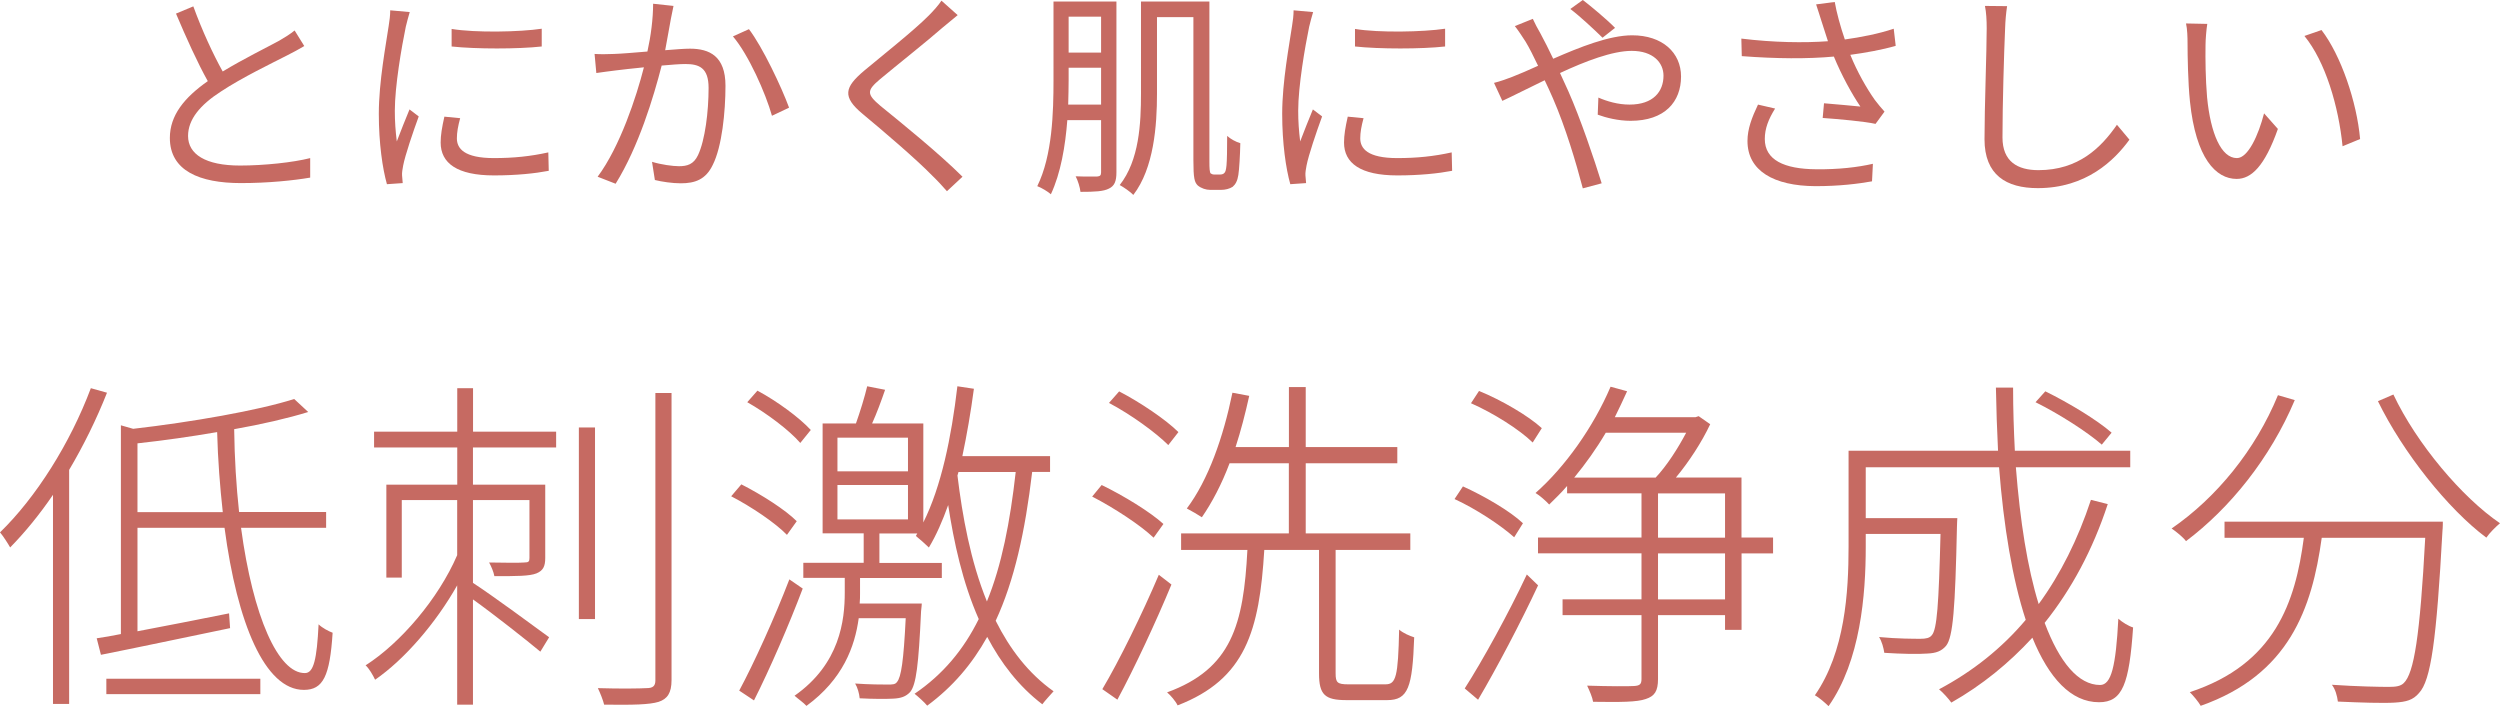
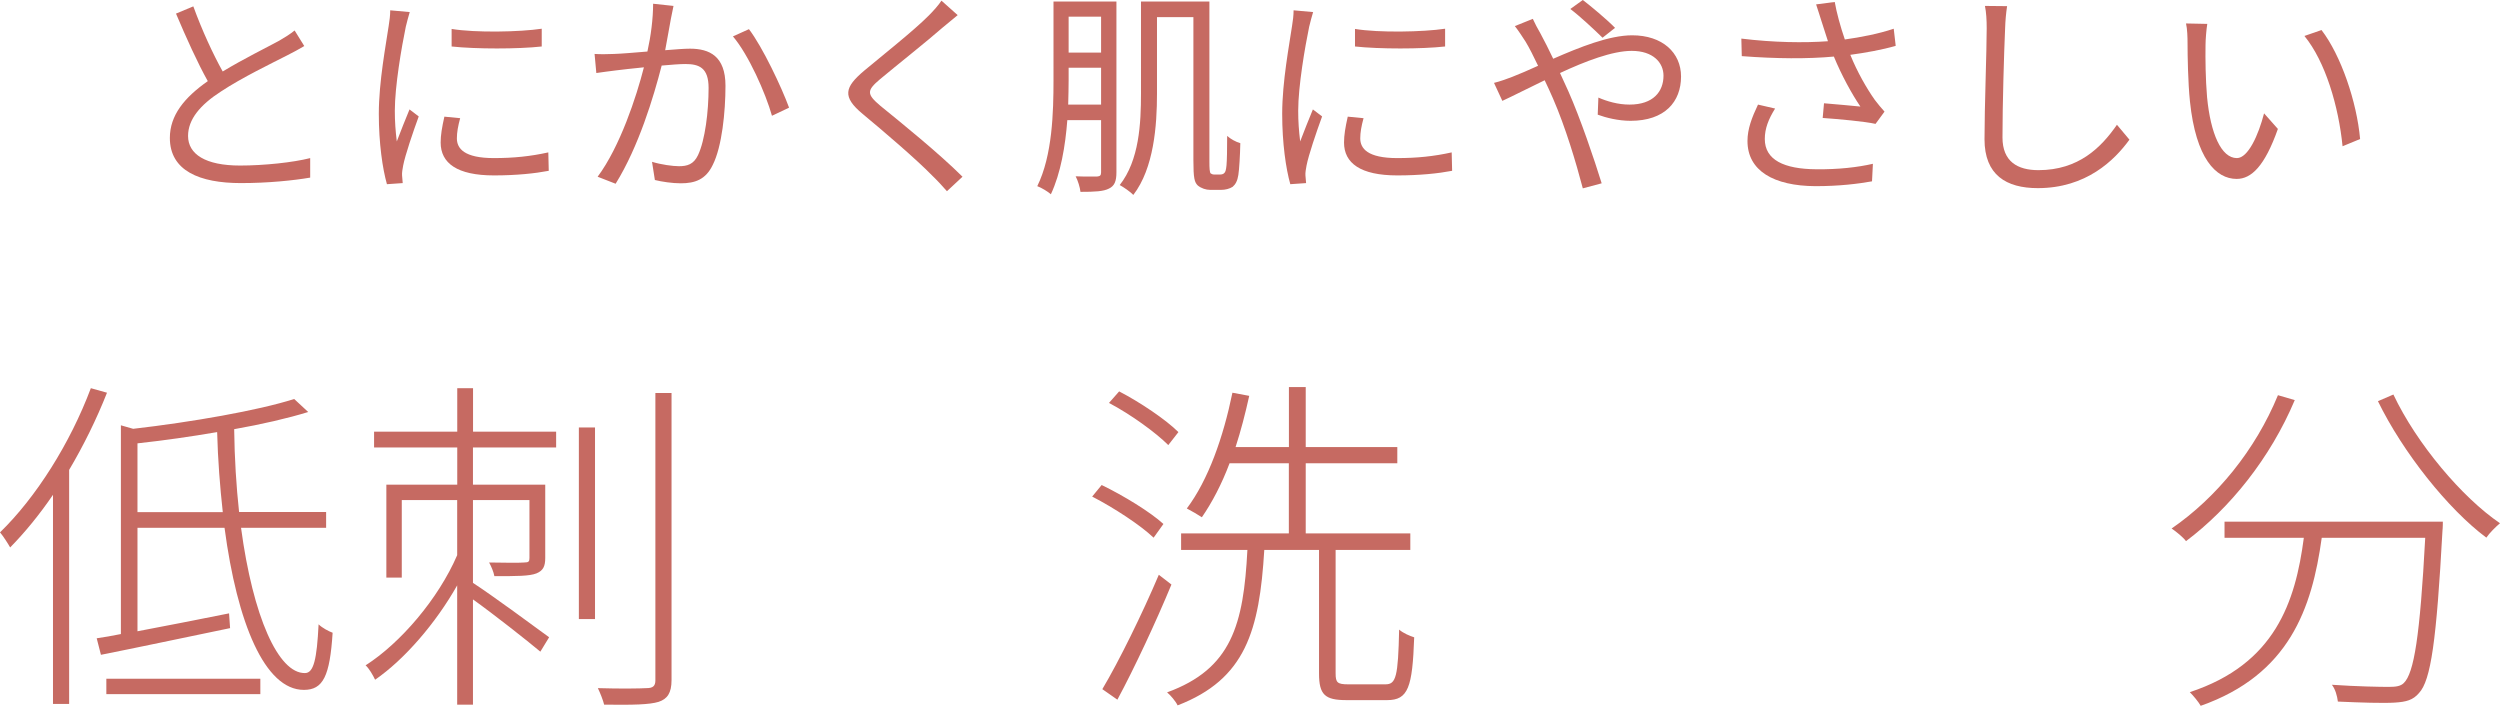
<svg xmlns="http://www.w3.org/2000/svg" id="_レイヤー_2" viewBox="0 0 342.05 96.6">
  <defs>
    <style>.cls-1{fill:#c66a62;}</style>
  </defs>
  <g id="_デザイン">
    <path class="cls-1" d="M30.47,9.78c2.82-1.71,6.06-3.3,7.71-4.2.87-.51,1.5-.9,2.13-1.41l1.32,2.13c-.69.42-1.44.81-2.31,1.26-2.04,1.05-6.18,3.03-9.12,4.98-2.79,1.8-4.47,3.78-4.47,6.06,0,2.49,2.37,4.05,7.11,4.05,3.27,0,7.26-.42,9.6-1.02v2.67c-2.28.39-5.73.75-9.48.75-5.64,0-9.72-1.68-9.72-6.18,0-3.09,1.98-5.52,5.19-7.77-1.38-2.46-2.97-5.97-4.35-9.24l2.37-.99c1.2,3.3,2.7,6.54,4.02,8.91Z" />
    <path class="cls-1" d="M55.52,3.66c-.57,2.76-1.5,8.13-1.5,11.49,0,1.47.09,2.73.27,4.2.51-1.35,1.23-3.15,1.74-4.38l1.26.96c-.78,2.13-1.86,5.31-2.13,6.72-.09.45-.18,1.02-.15,1.35s.06.75.09,1.05l-2.16.15c-.6-2.13-1.11-5.58-1.11-9.63,0-4.41.99-9.54,1.35-12.03.12-.69.21-1.47.21-2.13l2.67.24c-.15.51-.42,1.47-.54,2.01ZM62.51,18.93c0,1.38.99,2.7,5.07,2.7,2.7,0,5.01-.24,7.44-.78l.06,2.52c-1.89.36-4.41.63-7.5.63-5.04,0-7.29-1.68-7.29-4.5,0-1.02.18-2.07.51-3.54l2.16.21c-.3,1.11-.45,1.95-.45,2.76ZM74.12,3.93v2.43c-3.21.36-9.03.36-12.33,0v-2.4c3.27.54,9.33.42,12.33-.03Z" />
    <path class="cls-1" d="M91.79,2.58c-.18.87-.45,2.64-.78,4.29,1.41-.12,2.67-.21,3.39-.21,2.67,0,4.86,1.02,4.86,5.07,0,3.57-.48,8.34-1.74,10.83-.96,2.01-2.43,2.52-4.38,2.52-1.14,0-2.58-.21-3.54-.45l-.39-2.49c1.26.39,2.85.6,3.69.6,1.11,0,2.01-.24,2.61-1.53.96-2.04,1.44-5.94,1.44-9.18,0-2.76-1.29-3.27-3.18-3.27-.72,0-1.92.09-3.24.21-1.11,4.32-3.15,11.1-6.3,16.17l-2.46-.96c3.06-4.11,5.31-10.95,6.33-14.97-1.59.15-3.03.33-3.81.42-.69.09-1.92.24-2.7.36l-.24-2.61c.93.06,1.71.03,2.67,0,.99-.03,2.76-.18,4.56-.33.48-2.16.78-4.5.78-6.54l2.79.3c-.12.54-.24,1.2-.36,1.77ZM107.96,14.73l-2.34,1.11c-.87-3.09-3.21-8.37-5.34-10.86l2.19-.99c1.86,2.43,4.47,7.95,5.49,10.74Z" />
    <path class="cls-1" d="M128.96,3.78c-2.04,1.8-6.36,5.22-8.58,7.08-1.8,1.53-1.83,2.01.09,3.63,2.73,2.22,8.04,6.51,11.22,9.69l-2.13,1.98c-.63-.72-1.32-1.47-2.07-2.19-2.1-2.16-6.66-6.06-9.45-8.37-2.85-2.37-2.49-3.66.21-5.94,2.25-1.89,6.81-5.49,8.85-7.56.6-.6,1.35-1.44,1.71-2.01l2.22,1.98c-.63.51-1.56,1.29-2.07,1.71Z" />
    <path class="cls-1" d="M152.75,23.58c0,1.23-.27,1.86-1.02,2.22-.75.39-1.92.45-3.9.45-.06-.6-.36-1.56-.66-2.13,1.38.06,2.58.03,2.94.03.39-.03.54-.15.54-.57v-7.14h-4.62c-.27,3.54-.9,7.26-2.25,10.14-.39-.36-1.29-.9-1.86-1.11,2.07-4.2,2.22-10.11,2.22-14.52V.21h8.61v23.37ZM150.65,14.31v-5.04h-4.44v1.68c0,1.02-.03,2.16-.06,3.36h4.5ZM146.21,2.28v4.92h4.44V2.28h-4.44ZM166.91,23.88c.24,0,.48-.06.6-.21.15-.12.24-.42.3-1.05.06-.63.09-2.13.09-4.02.48.42,1.17.81,1.8.99-.03,1.59-.15,3.63-.27,4.35-.12.81-.39,1.29-.78,1.62-.42.27-.99.42-1.59.42h-1.47c-.6,0-1.23-.21-1.71-.6-.45-.45-.6-.96-.6-3.48V2.34h-4.98v10.47c0,4.35-.42,10.2-3.24,13.86-.39-.42-1.35-1.08-1.86-1.35,2.67-3.39,2.91-8.43,2.91-12.51V.21h9.36v21.87c0,.96.03,1.5.18,1.65.12.09.3.15.48.15h.78Z" />
    <path class="cls-1" d="M179.12,3.66c-.57,2.76-1.5,8.13-1.5,11.49,0,1.47.09,2.73.27,4.2.51-1.35,1.23-3.15,1.74-4.38l1.26.96c-.78,2.13-1.86,5.31-2.13,6.72-.09.45-.18,1.02-.15,1.35.03.33.06.75.09,1.05l-2.16.15c-.6-2.13-1.11-5.58-1.11-9.63,0-4.41.99-9.54,1.35-12.03.12-.69.21-1.47.21-2.13l2.67.24c-.15.51-.42,1.47-.54,2.01ZM186.11,18.93c0,1.38.99,2.7,5.07,2.7,2.7,0,5.01-.24,7.44-.78l.06,2.52c-1.89.36-4.41.63-7.5.63-5.04,0-7.29-1.68-7.29-4.5,0-1.02.18-2.07.51-3.54l2.16.21c-.3,1.11-.45,1.95-.45,2.76ZM197.72,3.93v2.43c-3.21.36-9.03.36-12.33,0v-2.4c3.27.54,9.33.42,12.33-.03Z" />
    <path class="cls-1" d="M210.77,4.59c.54.99,1.14,2.19,1.74,3.45,3.63-1.59,7.68-3.21,10.8-3.21,4.14,0,6.69,2.37,6.69,5.64,0,3.45-2.22,6.06-6.9,6.06-1.68,0-3.36-.42-4.5-.84l.09-2.34c1.17.51,2.67.96,4.26.96,3.27,0,4.65-1.8,4.65-3.96,0-1.77-1.41-3.39-4.35-3.39-2.64,0-6.33,1.41-9.81,3.03.39.84.78,1.68,1.14,2.49,1.65,3.72,3.54,9.3,4.56,12.6l-2.58.69c-.93-3.54-2.37-8.37-4.08-12.3-.39-.87-.75-1.71-1.14-2.49-2.31,1.11-4.41,2.19-5.79,2.82l-1.14-2.46c.87-.21,1.92-.6,2.46-.81,1.02-.39,2.25-.93,3.57-1.53-.63-1.32-1.2-2.46-1.71-3.3-.39-.6-.99-1.53-1.47-2.13l2.46-.99c.21.48.72,1.47,1.05,2.01ZM214.85,1.23l1.71-1.23c.99.75,3.27,2.64,4.41,3.81l-1.71,1.35c-1.17-1.14-3.12-2.97-4.41-3.93Z" />
    <path class="cls-1" d="M248.48.6l2.55-.33c.24,1.41.78,3.39,1.38,5.13,2.16-.3,4.65-.78,6.69-1.47l.27,2.34c-1.83.54-4.2.96-6.21,1.23.93,2.31,2.25,4.62,3.36,6.18.42.57.87,1.08,1.32,1.59l-1.23,1.68c-1.44-.33-5.07-.66-7.23-.81l.18-2.01c1.68.15,3.9.33,4.98.45-1.17-1.71-2.61-4.35-3.63-6.84-3.57.33-7.89.3-12.6-.06l-.06-2.4c4.41.54,8.58.6,11.85.36-.36-1.11-.66-2.01-.87-2.7-.21-.63-.48-1.56-.75-2.34ZM241.46,19.02c0,2.85,2.61,4.11,7.05,4.14,3.06.03,5.64-.27,7.74-.75l-.12,2.4c-1.86.33-4.41.66-7.74.66-5.7-.03-9.3-2.1-9.3-6.18,0-1.65.6-3.21,1.44-4.98l2.34.54c-.9,1.44-1.41,2.73-1.41,4.17Z" />
    <path class="cls-1" d="M274.34,3.87c-.15,3.39-.36,10.47-.36,14.94,0,3.3,2.07,4.47,4.92,4.47,5.49,0,8.58-3.09,10.74-6.21l1.71,2.04c-2.07,2.85-5.94,6.63-12.54,6.63-4.32,0-7.29-1.8-7.29-6.69,0-4.44.3-12.03.3-15.18,0-1.11-.06-2.19-.24-3.06l3.03.03c-.15.99-.24,2.04-.27,3.03Z" />
    <path class="cls-1" d="M301.76,6.18c-.03,1.89,0,4.62.21,7.11.48,5.01,1.95,8.34,4.08,8.34,1.53,0,2.94-3.12,3.72-6.12l1.89,2.13c-1.8,5.1-3.63,6.84-5.64,6.84-2.85,0-5.58-2.82-6.39-10.59-.27-2.61-.33-6.27-.33-8.01,0-.69-.03-1.95-.21-2.67l2.91.06c-.12.72-.24,2.13-.24,2.91ZM322.91,19.02l-2.4.99c-.54-5.43-2.34-11.58-5.22-15.09l2.34-.81c2.67,3.48,4.83,9.84,5.28,14.91Z" />
    <path class="cls-1" d="M14.64,53.73c-1.44,3.65-3.22,7.25-5.18,10.56v32.02h-2.21v-28.61c-1.87,2.74-3.84,5.14-5.86,7.2-.24-.43-.96-1.58-1.39-2.06,4.94-4.8,9.6-12.19,12.43-19.73l2.21.62ZM32.98,72.22c1.63,12.14,5.09,19.92,8.74,19.87,1.2,0,1.63-1.87,1.87-6.67.48.48,1.39.96,1.92,1.15-.38,5.95-1.3,7.82-3.94,7.82-5.33,0-9.12-9.12-10.85-22.18h-11.91v14.16c3.79-.72,8.21-1.58,12.53-2.45l.14,2.02c-6.29,1.3-12.82,2.69-17.67,3.65l-.58-2.26c1.01-.14,2.11-.34,3.31-.58v-28.56l1.68.48c7.92-.91,17.09-2.5,22.03-4.08l1.92,1.78c-2.79.86-6.34,1.68-10.13,2.35.05,4.03.29,7.82.67,11.33h11.91v2.16h-11.67ZM14.55,92.86h21.07v2.11H14.55v-2.11ZM30.48,70.06c-.38-3.46-.67-7.1-.77-10.94-3.6.62-7.34,1.15-10.9,1.54v9.41h11.67Z" />
    <path class="cls-1" d="M64.71,59.06h11.38v2.16h-11.38v5.09h9.89v10.03c0,1.15-.29,1.73-1.2,2.11-.96.38-2.69.38-5.76.38-.1-.58-.43-1.34-.72-1.87,2.35.05,4.27.05,4.8,0,.62,0,.72-.14.72-.62v-7.92h-7.73v11.33c2.4,1.54,8.79,6.24,10.42,7.44l-1.2,1.97c-1.78-1.49-6.34-5.09-9.22-7.15v14.4h-2.16v-16.32c-2.93,5.18-7.2,10.13-11.23,12.91-.29-.62-.82-1.54-1.3-1.97,4.75-3.03,9.94-9.07,12.53-15.07v-7.54h-7.58v10.61h-2.11v-12.72h9.7v-5.09h-11.38v-2.16h11.38v-5.95h2.16v5.95ZM79.2,58.49h2.21v26.21h-2.21v-26.21ZM91.88,53.78v39.27c0,1.78-.58,2.59-1.78,2.98-1.25.38-3.41.43-7.44.38-.14-.58-.53-1.58-.86-2.26,3.17.1,5.86.05,6.67,0,.86,0,1.2-.29,1.2-1.06v-39.32h2.21Z" />
-     <path class="cls-1" d="M107.67,73.18c-1.58-1.63-4.85-3.84-7.63-5.28l1.39-1.63c2.74,1.39,6,3.46,7.58,5.04l-1.34,1.87ZM109.83,80.52c-1.87,4.95-4.51,11.04-6.67,15.31l-2.02-1.34c1.97-3.65,4.85-9.98,6.86-15.22l1.82,1.25ZM109.49,60.6c-1.49-1.73-4.61-4.08-7.25-5.57l1.39-1.58c2.69,1.44,5.76,3.7,7.3,5.38l-1.44,1.78ZM141.22,64.58c-.96,8.16-2.45,14.88-4.99,20.35,1.92,3.84,4.46,7.2,7.92,9.65-.38.43-1.15,1.25-1.54,1.78-3.22-2.45-5.67-5.66-7.54-9.22-2.06,3.7-4.7,6.82-8.21,9.41-.34-.43-1.25-1.25-1.73-1.63,3.89-2.64,6.72-6.05,8.78-10.22-2.21-4.99-3.41-10.56-4.18-15.6-.77,2.16-1.63,4.13-2.64,5.81-.38-.38-1.3-1.2-1.78-1.58l.19-.34h-5.18v4.03h8.54v2.06h-11.19v2.06c0,.48,0,.96-.05,1.44h8.5s-.05.72-.1,1.06c-.34,7.39-.67,10.03-1.49,11.04-.58.62-1.25.86-2.35.91-.91.05-2.78.05-4.56-.05-.05-.62-.29-1.49-.62-2.02,1.97.14,3.79.14,4.42.14.67,0,1.06,0,1.3-.34.58-.67.91-2.88,1.2-8.74h-6.43c-.53,3.89-2.16,8.35-7.15,12-.38-.43-1.15-.96-1.63-1.39,6.24-4.37,6.87-10.37,6.87-14.11v-2.02h-5.67v-2.06h8.26v-4.03h-5.62v-15.03h4.56c.58-1.63,1.2-3.65,1.54-5.09l2.45.48c-.53,1.54-1.15,3.22-1.78,4.61h7.01v13.54c2.45-4.9,3.84-11.62,4.66-18.63l2.26.34c-.43,3.22-.96,6.29-1.58,9.22h12v2.16h-2.45ZM124.23,59.88h-9.65v4.61h9.65v-4.61ZM124.23,66.36h-9.65v4.7h9.65v-4.7ZM131,65.06c.67,5.52,1.78,11.71,4.03,17.23,2.02-4.94,3.17-10.85,3.94-17.71h-7.83l-.14.48Z" />
    <path class="cls-1" d="M157.83,73.56c-1.82-1.73-5.42-4.08-8.4-5.62l1.3-1.58c2.98,1.44,6.67,3.7,8.45,5.33l-1.34,1.87ZM160.27,79.99c-2.11,5.09-5.04,11.38-7.39,15.74l-2.06-1.44c2.26-3.79,5.47-10.32,7.73-15.65l1.73,1.34ZM159.84,60.89c-1.73-1.73-5.18-4.22-8.11-5.76l1.39-1.58c2.88,1.49,6.43,3.89,8.11,5.57l-1.39,1.78ZM189.56,93.63c1.44,0,1.73-1.01,1.87-7.49.53.48,1.44.86,2.06,1.06-.24,6.86-.82,8.59-3.7,8.59h-5.57c-2.93,0-3.75-.72-3.75-3.65v-16.9h-7.49c-.67,11.04-2.54,17.67-11.86,21.27-.24-.53-.96-1.39-1.44-1.78,8.83-3.22,10.46-9.26,10.99-19.49h-9.07v-2.26h14.74v-9.6h-8.11c-1.06,2.83-2.4,5.38-3.79,7.39-.43-.29-1.49-.91-2.06-1.2,2.93-3.89,4.99-9.74,6.24-15.84l2.3.43c-.53,2.4-1.15,4.8-1.87,7.01h7.3v-8.21h2.3v8.21h12.53v2.21h-12.53v9.6h14.31v2.26h-10.22v16.9c0,1.25.24,1.49,1.73,1.49h5.09Z" />
-     <path class="cls-1" d="M207.17,73.51c-1.82-1.63-5.23-3.89-8.16-5.23l1.15-1.73c2.88,1.3,6.43,3.36,8.21,5.04l-1.2,1.92ZM200.4,94.2c2.4-3.74,6-10.27,8.5-15.6l1.54,1.49c-2.35,5.04-5.66,11.33-8.21,15.65l-1.82-1.54ZM209.71,60.55c-1.82-1.78-5.38-4.03-8.45-5.38l1.1-1.68c3.07,1.25,6.77,3.41,8.59,5.09l-1.25,1.97ZM242.6,75.72h-4.32v10.46h-2.26v-2.02h-9.17v8.74c0,1.68-.48,2.35-1.68,2.74-1.2.43-3.46.43-7.2.38-.1-.62-.48-1.49-.82-2.21,3.07.1,5.67.1,6.43.05.77-.05,1.01-.24,1.01-.96v-8.74h-10.8v-2.16h10.8v-6.29h-14.16v-2.16h14.16v-6.05h-10.18v-1.01c-.77.91-1.63,1.73-2.45,2.54-.38-.43-1.3-1.25-1.87-1.58,4.03-3.55,7.92-9.02,10.27-14.54l2.26.62c-.53,1.2-1.1,2.35-1.68,3.55h11.04l.43-.14,1.58,1.1c-1.15,2.45-2.93,5.18-4.7,7.3h8.98v8.21h4.32v2.16ZM219.7,59.21c-1.3,2.21-2.78,4.27-4.32,6.14h11.14c1.54-1.63,3.07-4.03,4.18-6.14h-10.99ZM226.85,73.56h9.17v-6.05h-9.17v6.05ZM236.02,75.72h-9.17v6.29h9.17v-6.29Z" />
-     <path class="cls-1" d="M288.39,68.95c-2.06,6.29-4.99,11.71-8.64,16.27,2.02,5.38,4.61,8.5,7.58,8.5,1.54,0,2.16-2.54,2.5-9.07.53.48,1.39,1.01,2.02,1.2-.53,7.73-1.44,10.23-4.66,10.23-3.84,0-6.86-3.31-9.12-8.83-3.22,3.5-6.87,6.48-11.09,8.88-.34-.48-1.15-1.39-1.68-1.82,4.61-2.45,8.59-5.62,11.86-9.5-1.82-5.57-3.02-12.77-3.65-20.88h-18.24v6.96h12.53s-.05.82-.05,1.15c-.24,11.19-.53,15.12-1.49,16.32-.62.72-1.34,1.01-2.59,1.06-1.25.1-3.46.05-5.86-.1-.1-.67-.34-1.58-.72-2.16,2.5.24,4.85.24,5.67.24.72,0,1.25-.1,1.54-.48.72-.77.96-4.22,1.2-13.87h-10.23v1.78c0,6.53-.72,15.6-5.09,21.79-.43-.43-1.3-1.2-1.87-1.49,4.13-5.95,4.61-14.11,4.61-20.35v-13.11h20.45c-.14-2.83-.24-5.71-.29-8.64h2.35c0,2.98.1,5.86.24,8.64h15.79v2.26h-15.65c.58,7.39,1.58,13.73,3.12,18.72,2.98-4.08,5.38-8.88,7.15-14.26l2.3.58ZM287.57,60.84c-1.97-1.73-5.86-4.22-9.07-5.81l1.34-1.49c3.22,1.58,7.11,3.94,9.07,5.66l-1.34,1.63Z" />
    <path class="cls-1" d="M313.97,54.74c-3.36,7.97-8.88,14.79-14.88,19.3-.38-.53-1.39-1.34-1.97-1.73,6.14-4.22,11.47-10.75,14.55-18.24l2.3.67ZM334.23,71.35s0,.91-.05,1.25c-.82,15.03-1.58,20.5-3.22,22.23-.82.96-1.73,1.2-3.31,1.3-1.54.1-4.66,0-7.78-.14-.1-.77-.34-1.68-.82-2.3,3.46.24,6.67.29,7.78.29,1.01,0,1.63-.1,2.06-.53,1.39-1.34,2.21-6.38,2.93-19.87h-14.16c-1.34,9.7-4.46,18.72-16.56,22.99-.29-.53-1.01-1.39-1.49-1.87,11.67-3.84,14.45-12.34,15.6-21.12h-10.85v-2.21h29.86ZM327.46,53.97c3.17,6.72,9.41,14.11,14.59,17.62-.58.48-1.44,1.34-1.87,1.97-5.23-3.89-11.42-11.67-14.83-18.67l2.11-.91Z" />
  </g>
</svg>